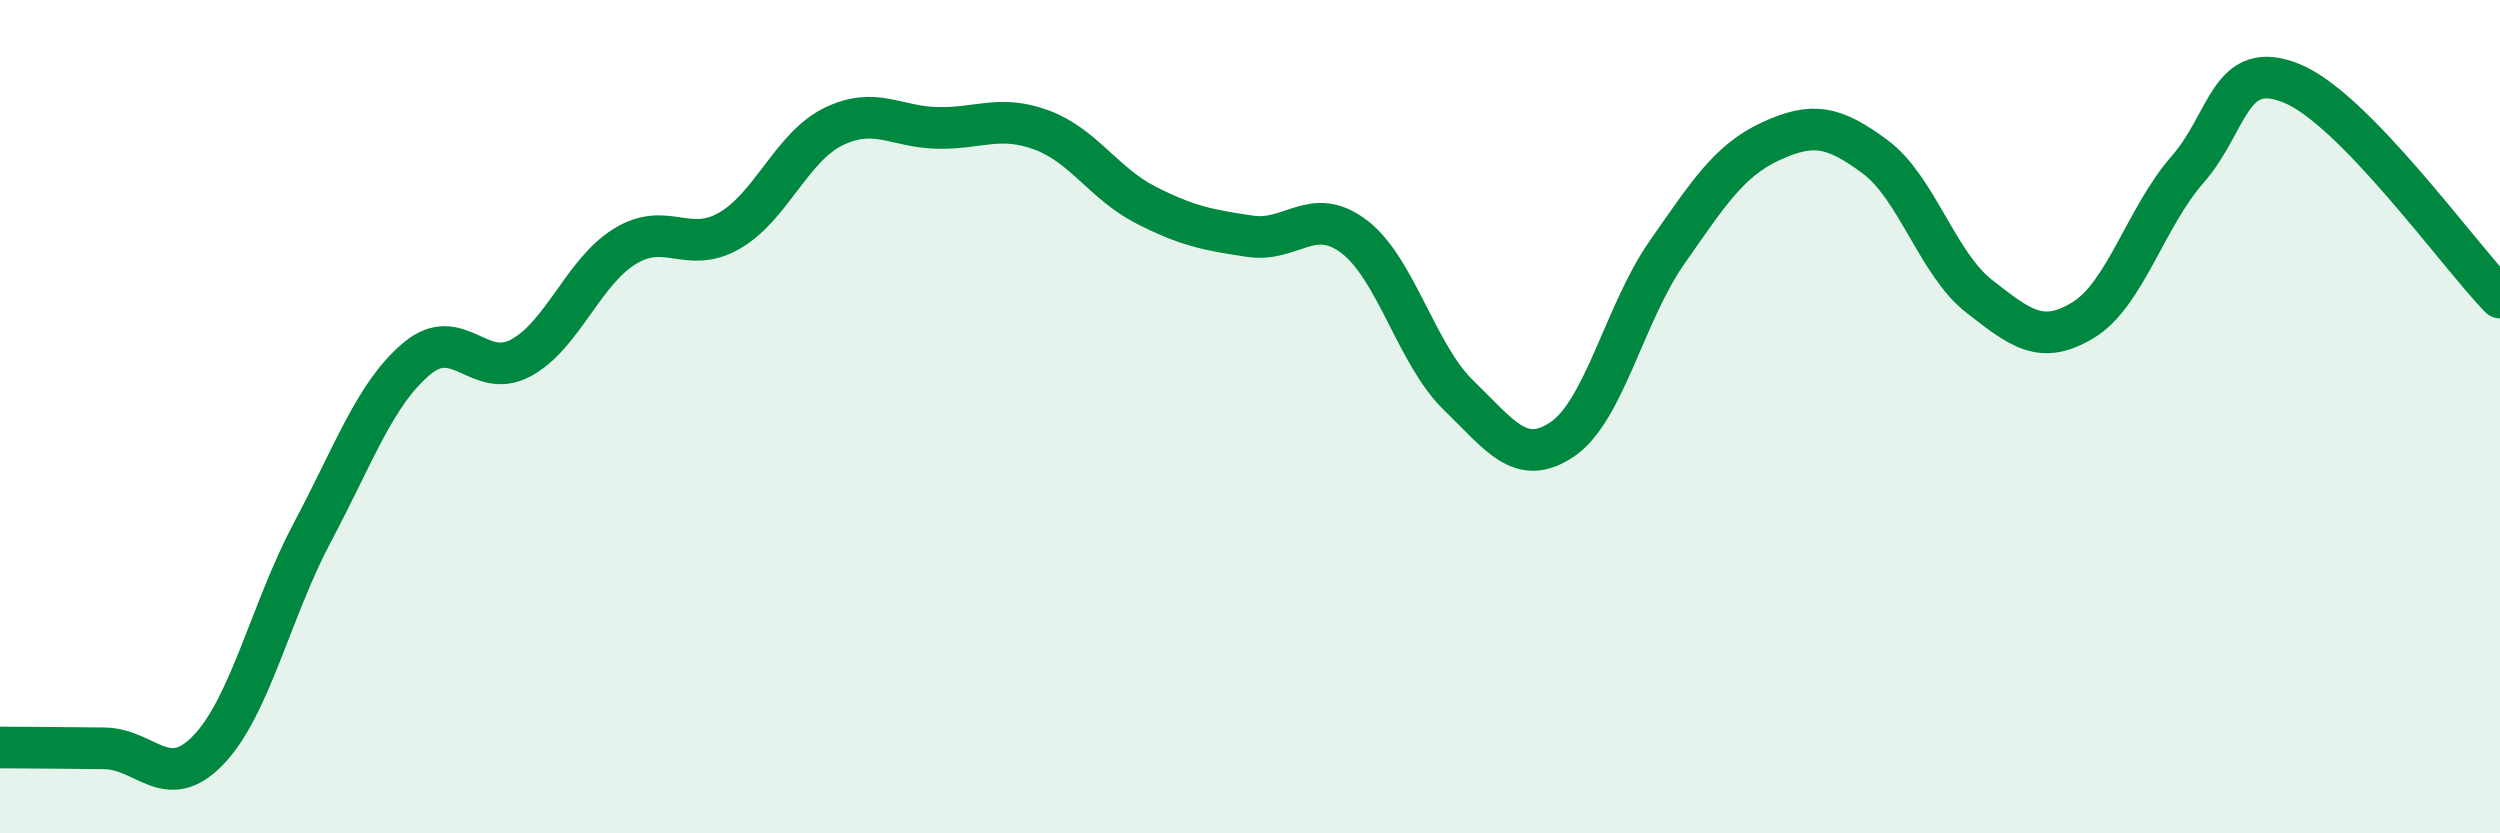
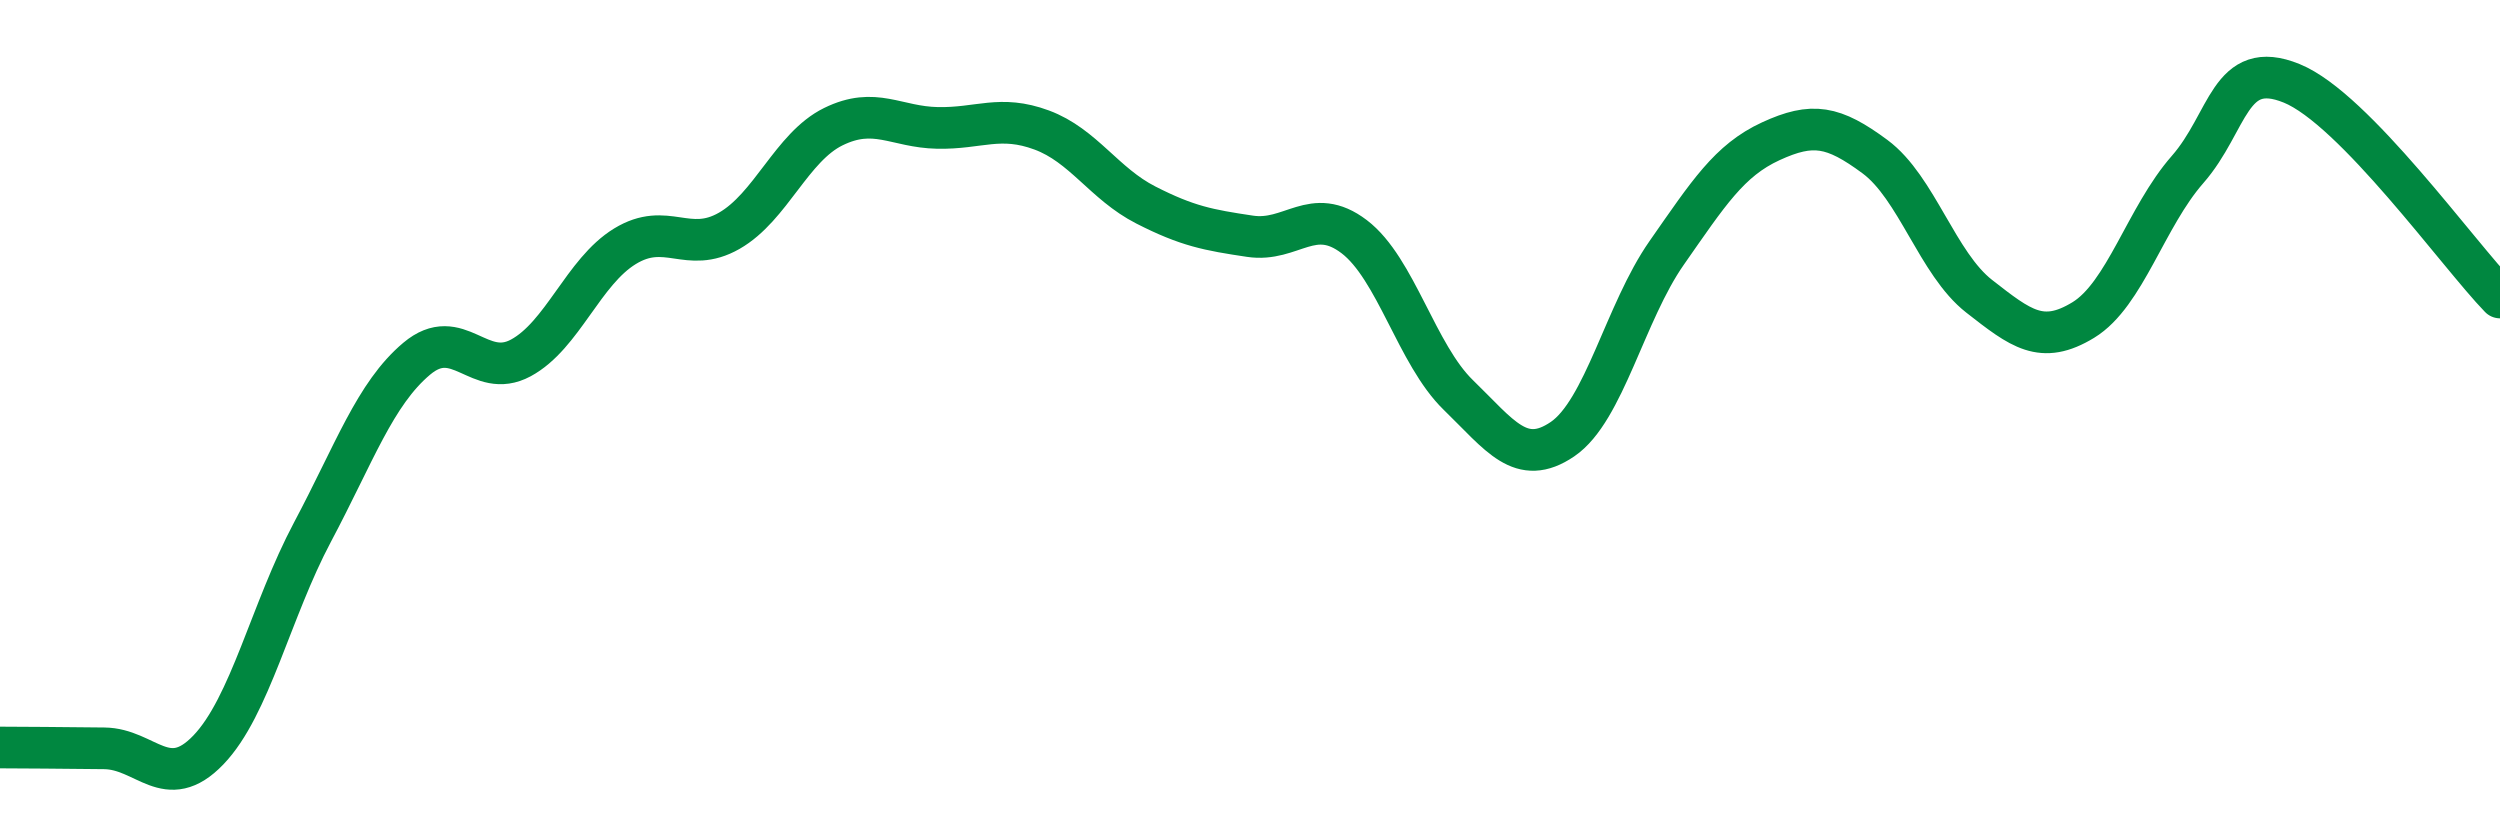
<svg xmlns="http://www.w3.org/2000/svg" width="60" height="20" viewBox="0 0 60 20">
-   <path d="M 0,17.94 C 0.5,17.94 1.5,17.95 2.5,17.96 C 3.5,17.97 4,19.04 5,18 C 6,16.96 6.5,14.65 7.5,12.77 C 8.5,10.89 9,9.45 10,8.61 C 11,7.77 11.5,9.13 12.5,8.59 C 13.5,8.05 14,6.52 15,5.91 C 16,5.3 16.5,6.11 17.5,5.54 C 18.5,4.97 19,3.53 20,3.04 C 21,2.55 21.5,3.05 22.5,3.07 C 23.5,3.09 24,2.75 25,3.12 C 26,3.49 26.5,4.41 27.5,4.92 C 28.5,5.43 29,5.52 30,5.67 C 31,5.82 31.5,4.92 32.5,5.68 C 33.5,6.44 34,8.51 35,9.48 C 36,10.45 36.5,11.22 37.5,10.54 C 38.5,9.86 39,7.5 40,6.07 C 41,4.64 41.5,3.85 42.5,3.39 C 43.5,2.93 44,3.02 45,3.76 C 46,4.5 46.5,6.33 47.5,7.11 C 48.5,7.89 49,8.29 50,7.68 C 51,7.07 51.5,5.21 52.5,4.07 C 53.5,2.93 53.5,1.39 55,2 C 56.5,2.61 59,6.11 60,7.14L60 20L0 20Z" fill="#008740" opacity="0.1" stroke-linecap="round" stroke-linejoin="round" />
  <path d="M 0,17.94 C 0.5,17.94 1.5,17.95 2.5,17.96 C 3.5,17.97 4,19.04 5,18 C 6,16.96 6.5,14.65 7.5,12.77 C 8.5,10.89 9,9.45 10,8.61 C 11,7.77 11.5,9.13 12.5,8.59 C 13.5,8.05 14,6.52 15,5.91 C 16,5.3 16.5,6.11 17.5,5.54 C 18.5,4.97 19,3.53 20,3.04 C 21,2.55 21.5,3.05 22.5,3.07 C 23.5,3.09 24,2.75 25,3.12 C 26,3.49 26.5,4.41 27.5,4.92 C 28.5,5.43 29,5.52 30,5.67 C 31,5.82 31.5,4.92 32.5,5.68 C 33.5,6.44 34,8.51 35,9.48 C 36,10.45 36.5,11.22 37.5,10.54 C 38.5,9.86 39,7.5 40,6.07 C 41,4.64 41.5,3.85 42.5,3.39 C 43.5,2.93 44,3.02 45,3.76 C 46,4.5 46.5,6.33 47.5,7.11 C 48.5,7.89 49,8.29 50,7.68 C 51,7.07 51.5,5.21 52.5,4.07 C 53.5,2.93 53.5,1.39 55,2 C 56.5,2.61 59,6.11 60,7.14" stroke="#008740" stroke-width="1" fill="none" stroke-linecap="round" stroke-linejoin="round" />
</svg>